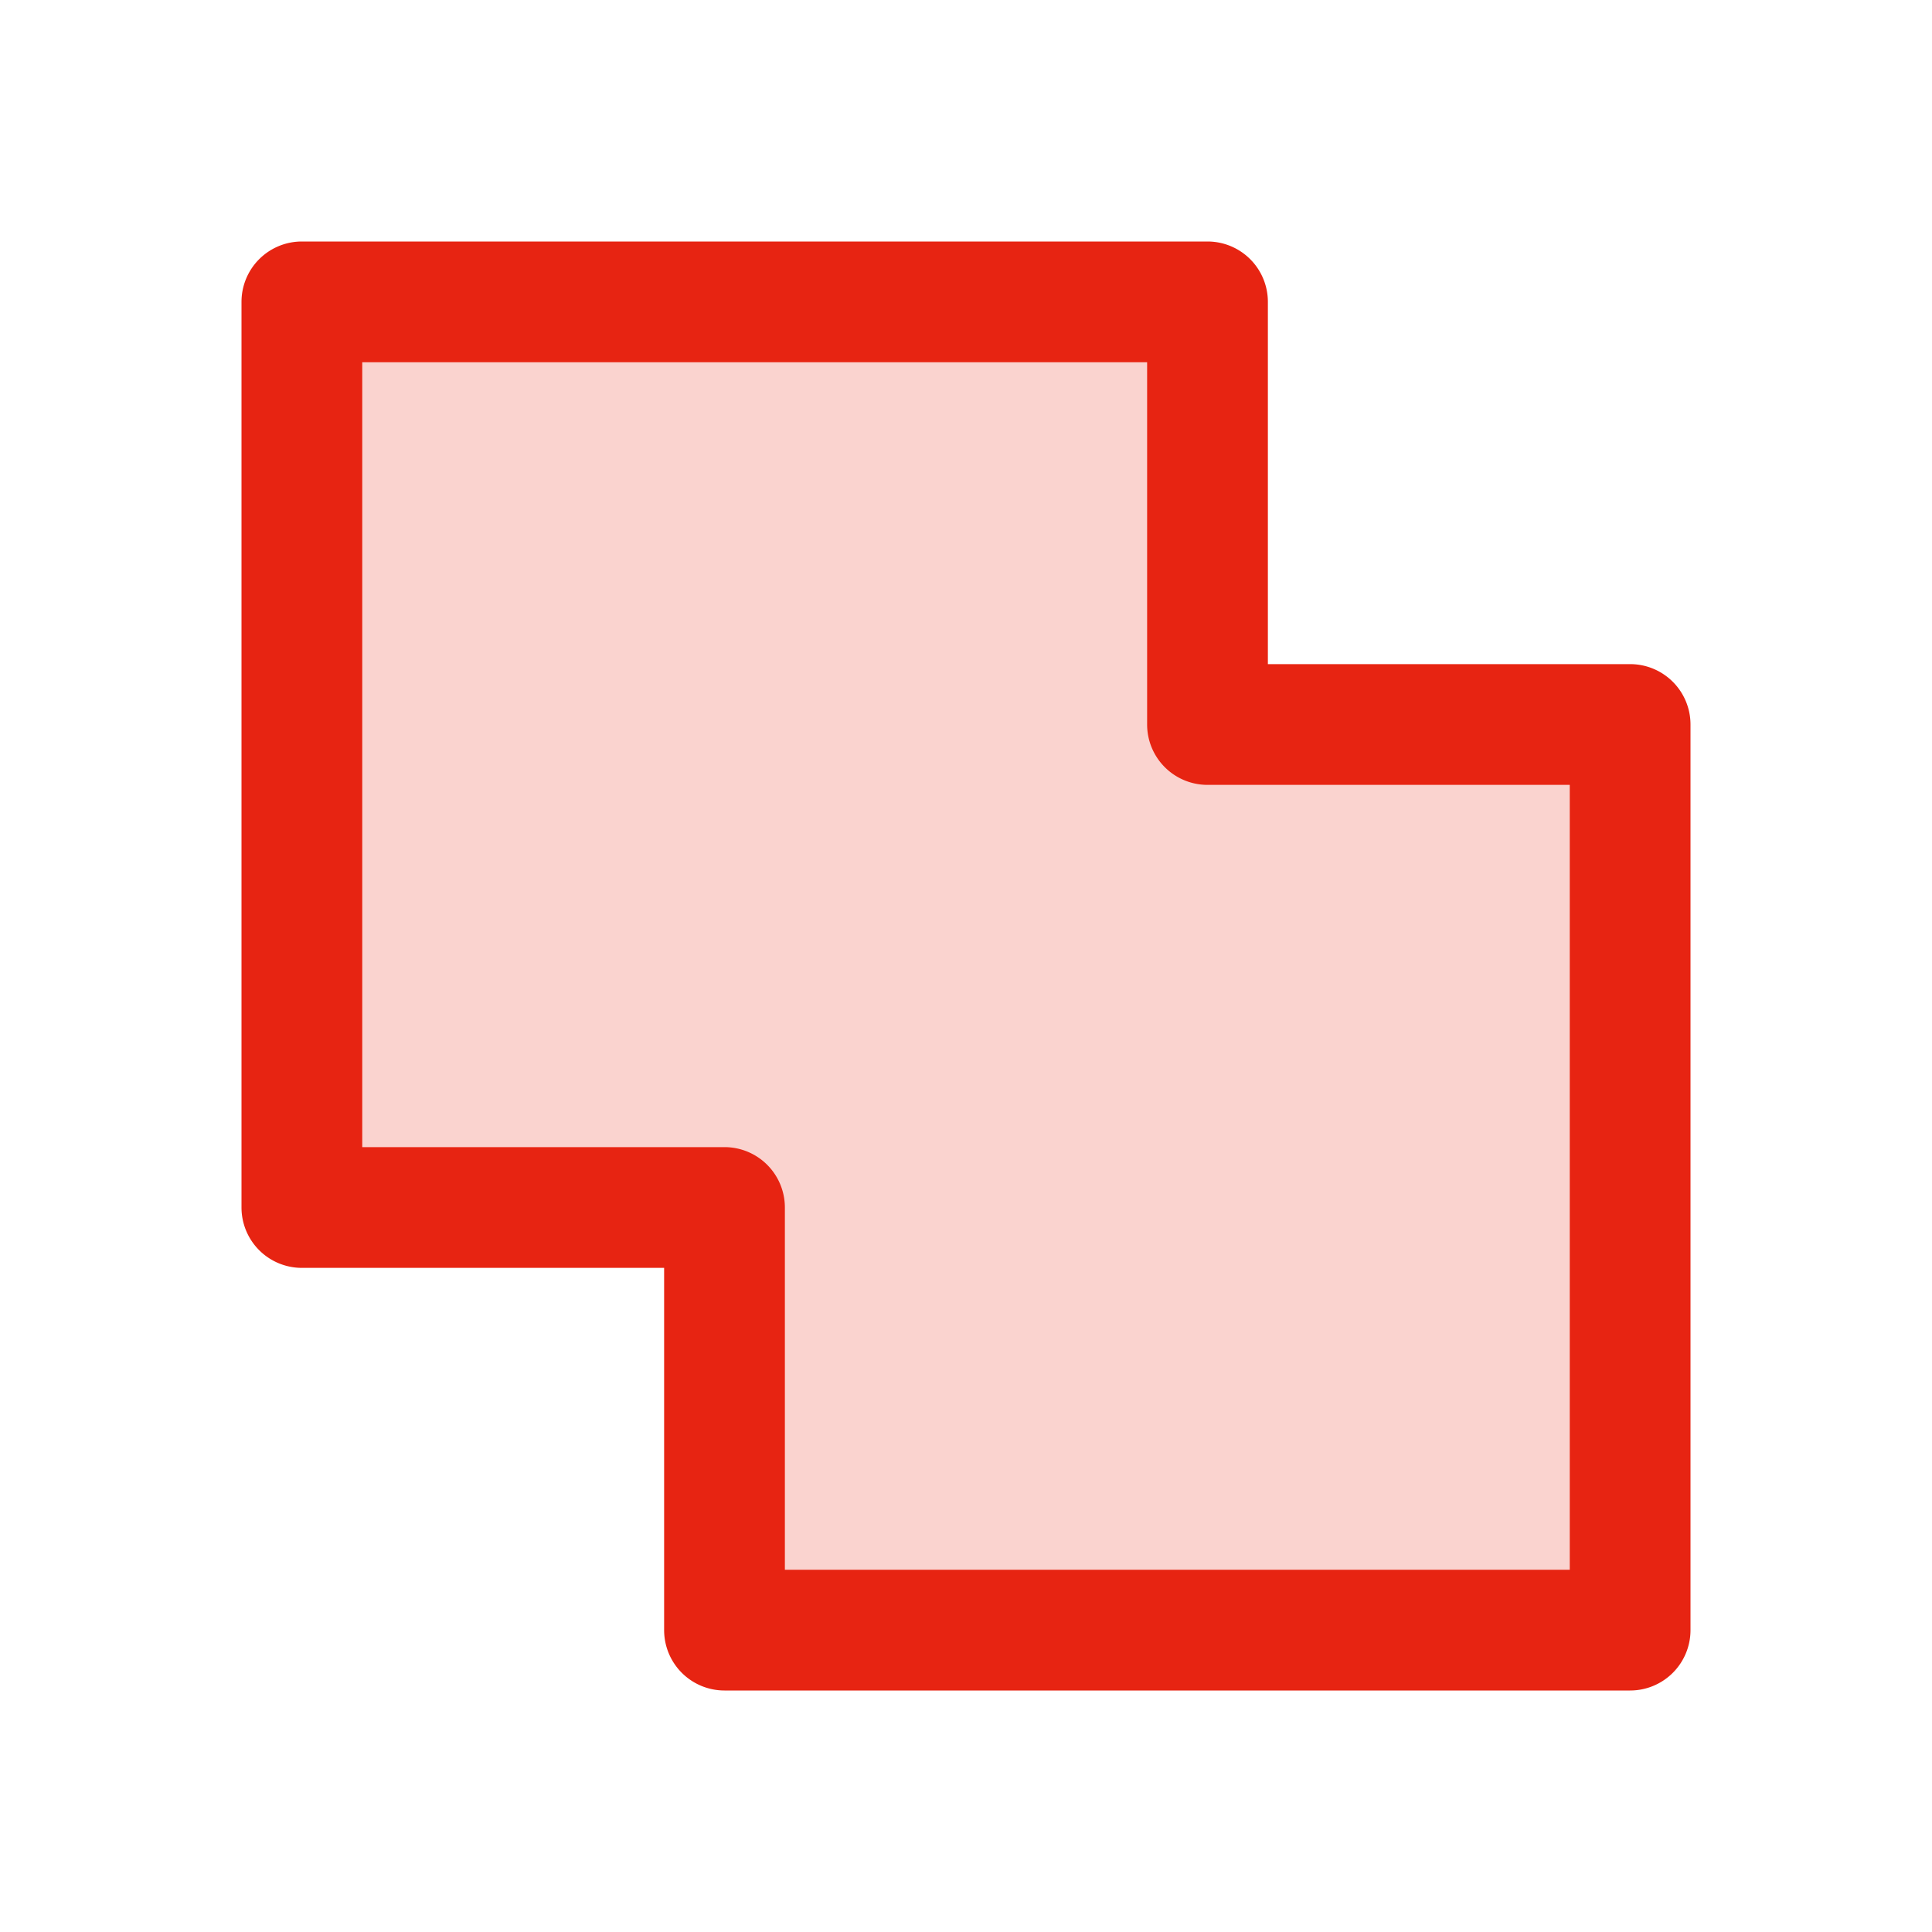
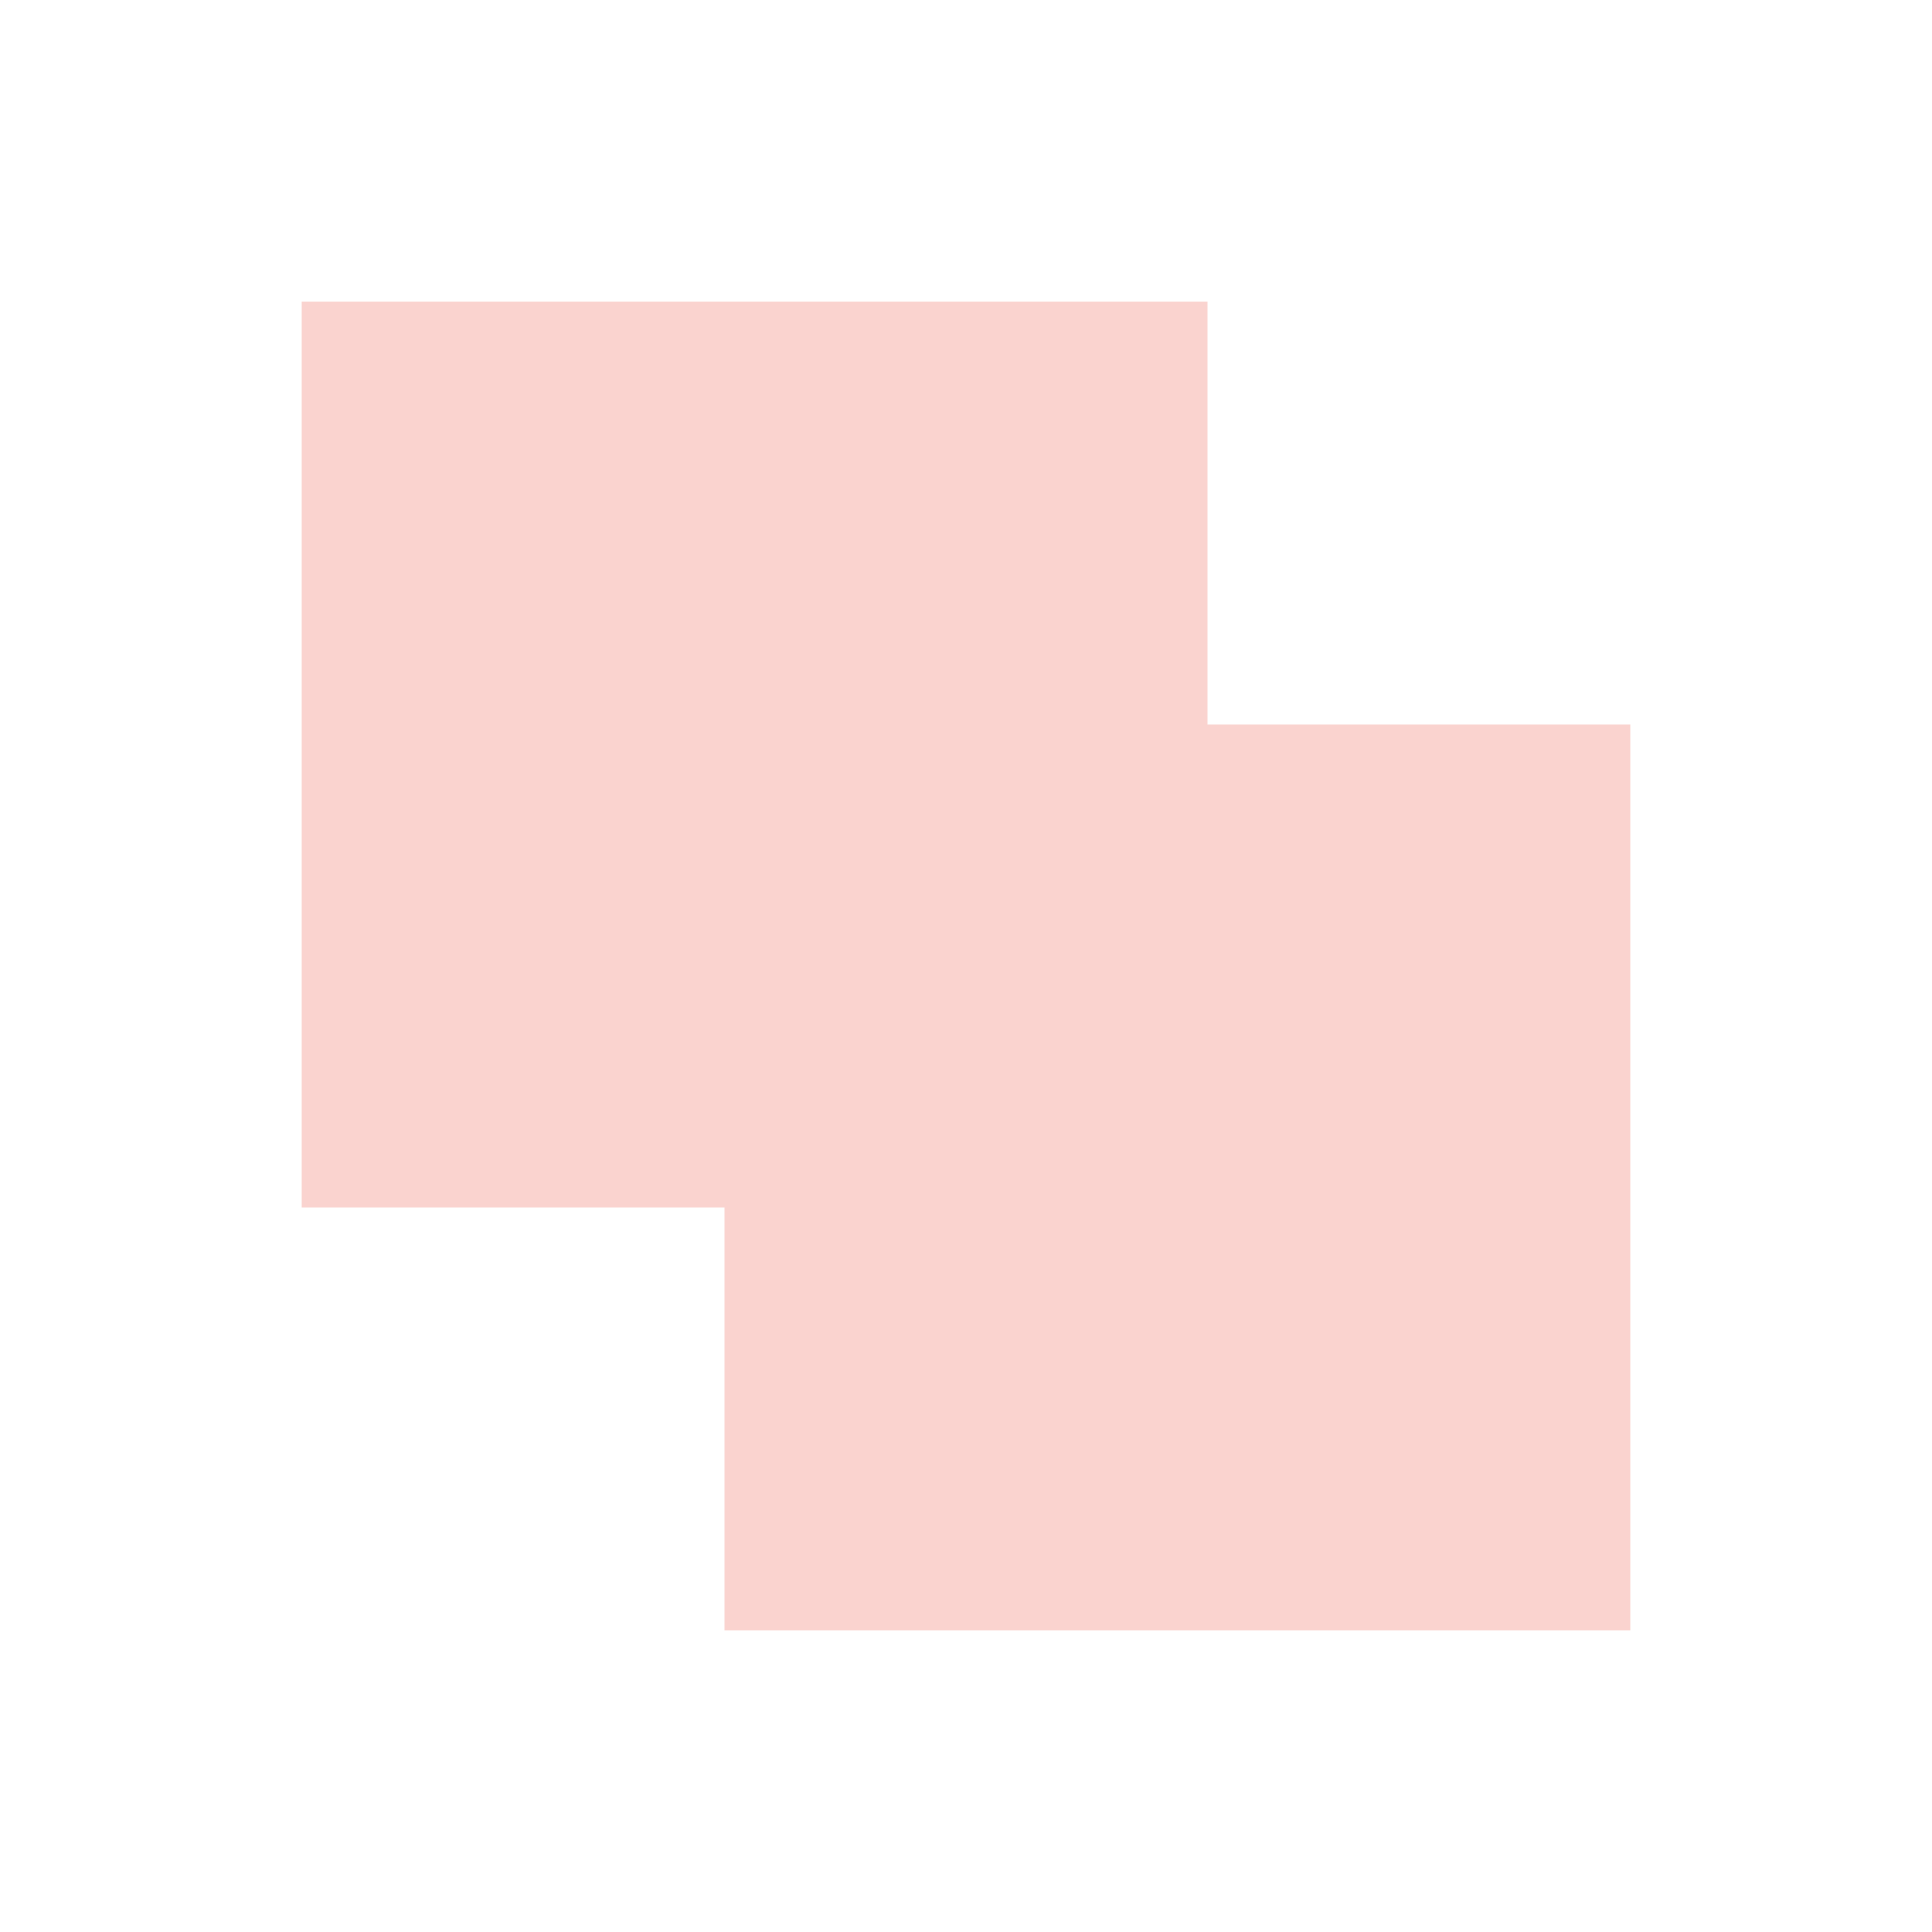
<svg xmlns="http://www.w3.org/2000/svg" width="32" height="32" fill="#e72412" viewBox="0 0 256 256">
  <path d="M216,96V216H96V160H40V40H160V96Z" opacity="0.2" />
-   <path d="M216,88H168V40a8,8,0,0,0-8-8H40a8,8,0,0,0-8,8V160a8,8,0,0,0,8,8H88v48a8,8,0,0,0,8,8H216a8,8,0,0,0,8-8V96A8,8,0,0,0,216,88Zm-8,120H104V160a8,8,0,0,0-8-8H48V48H152V96a8,8,0,0,0,8,8h48Z" />
</svg>